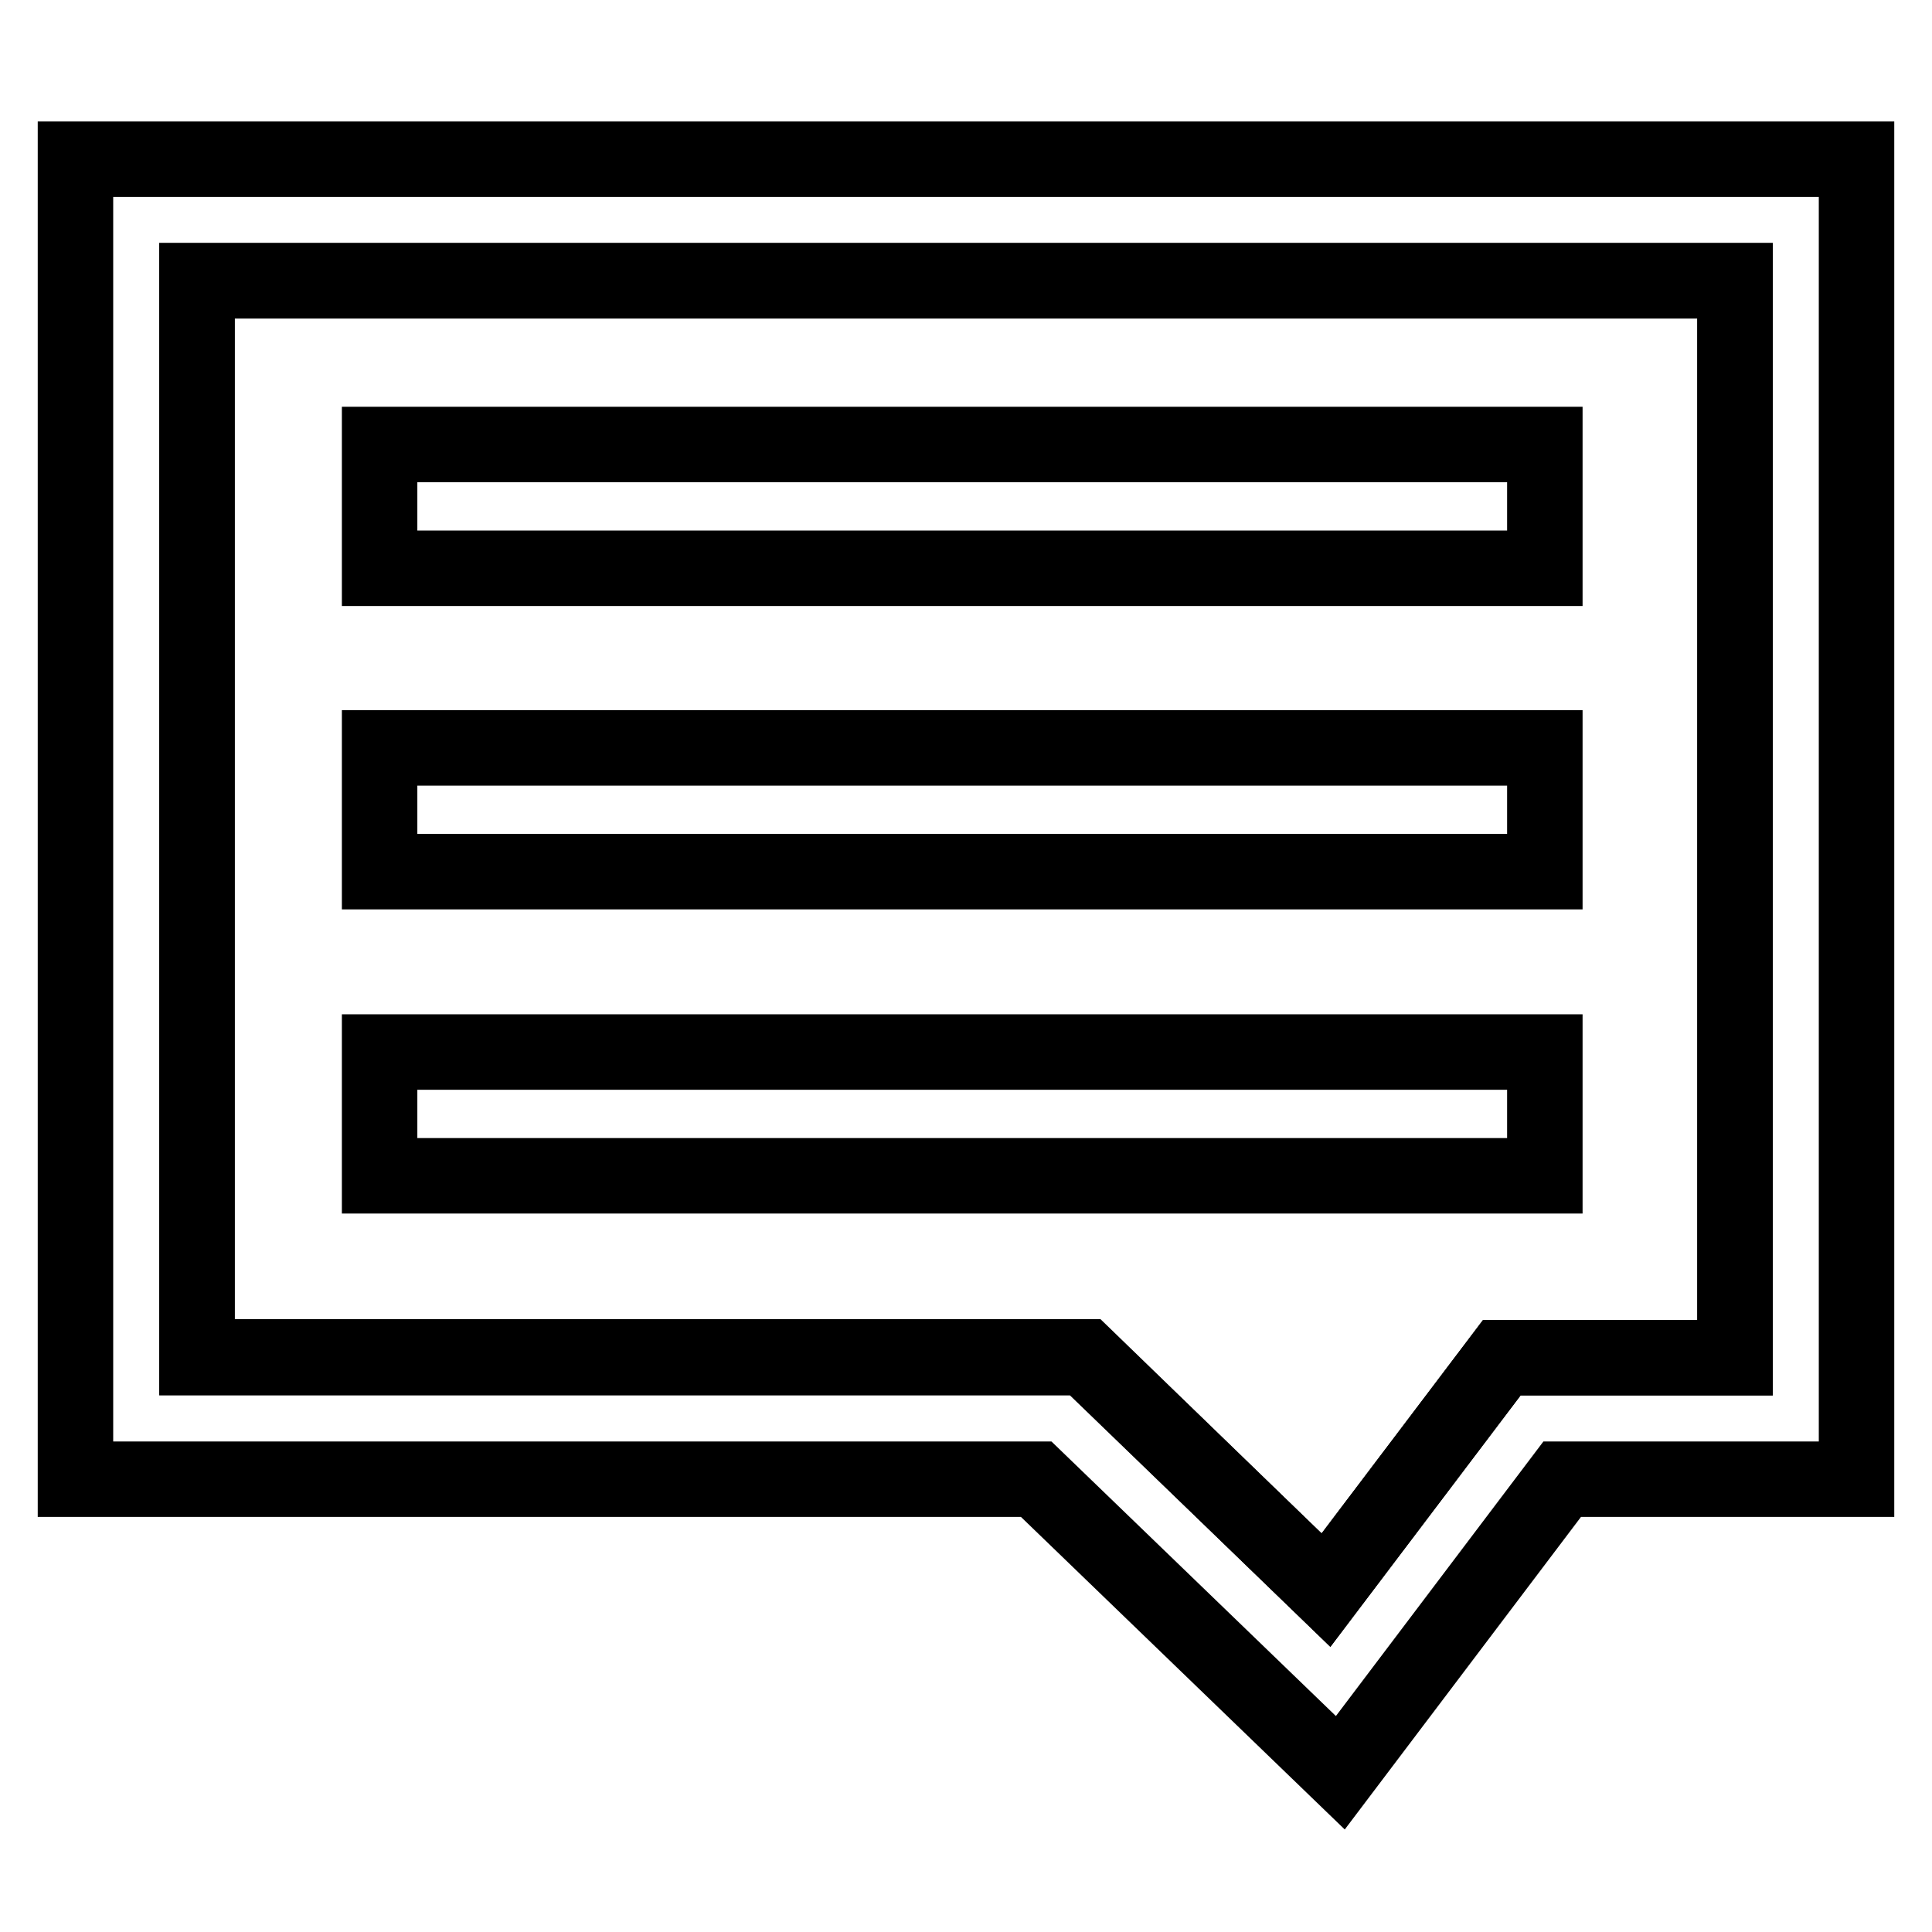
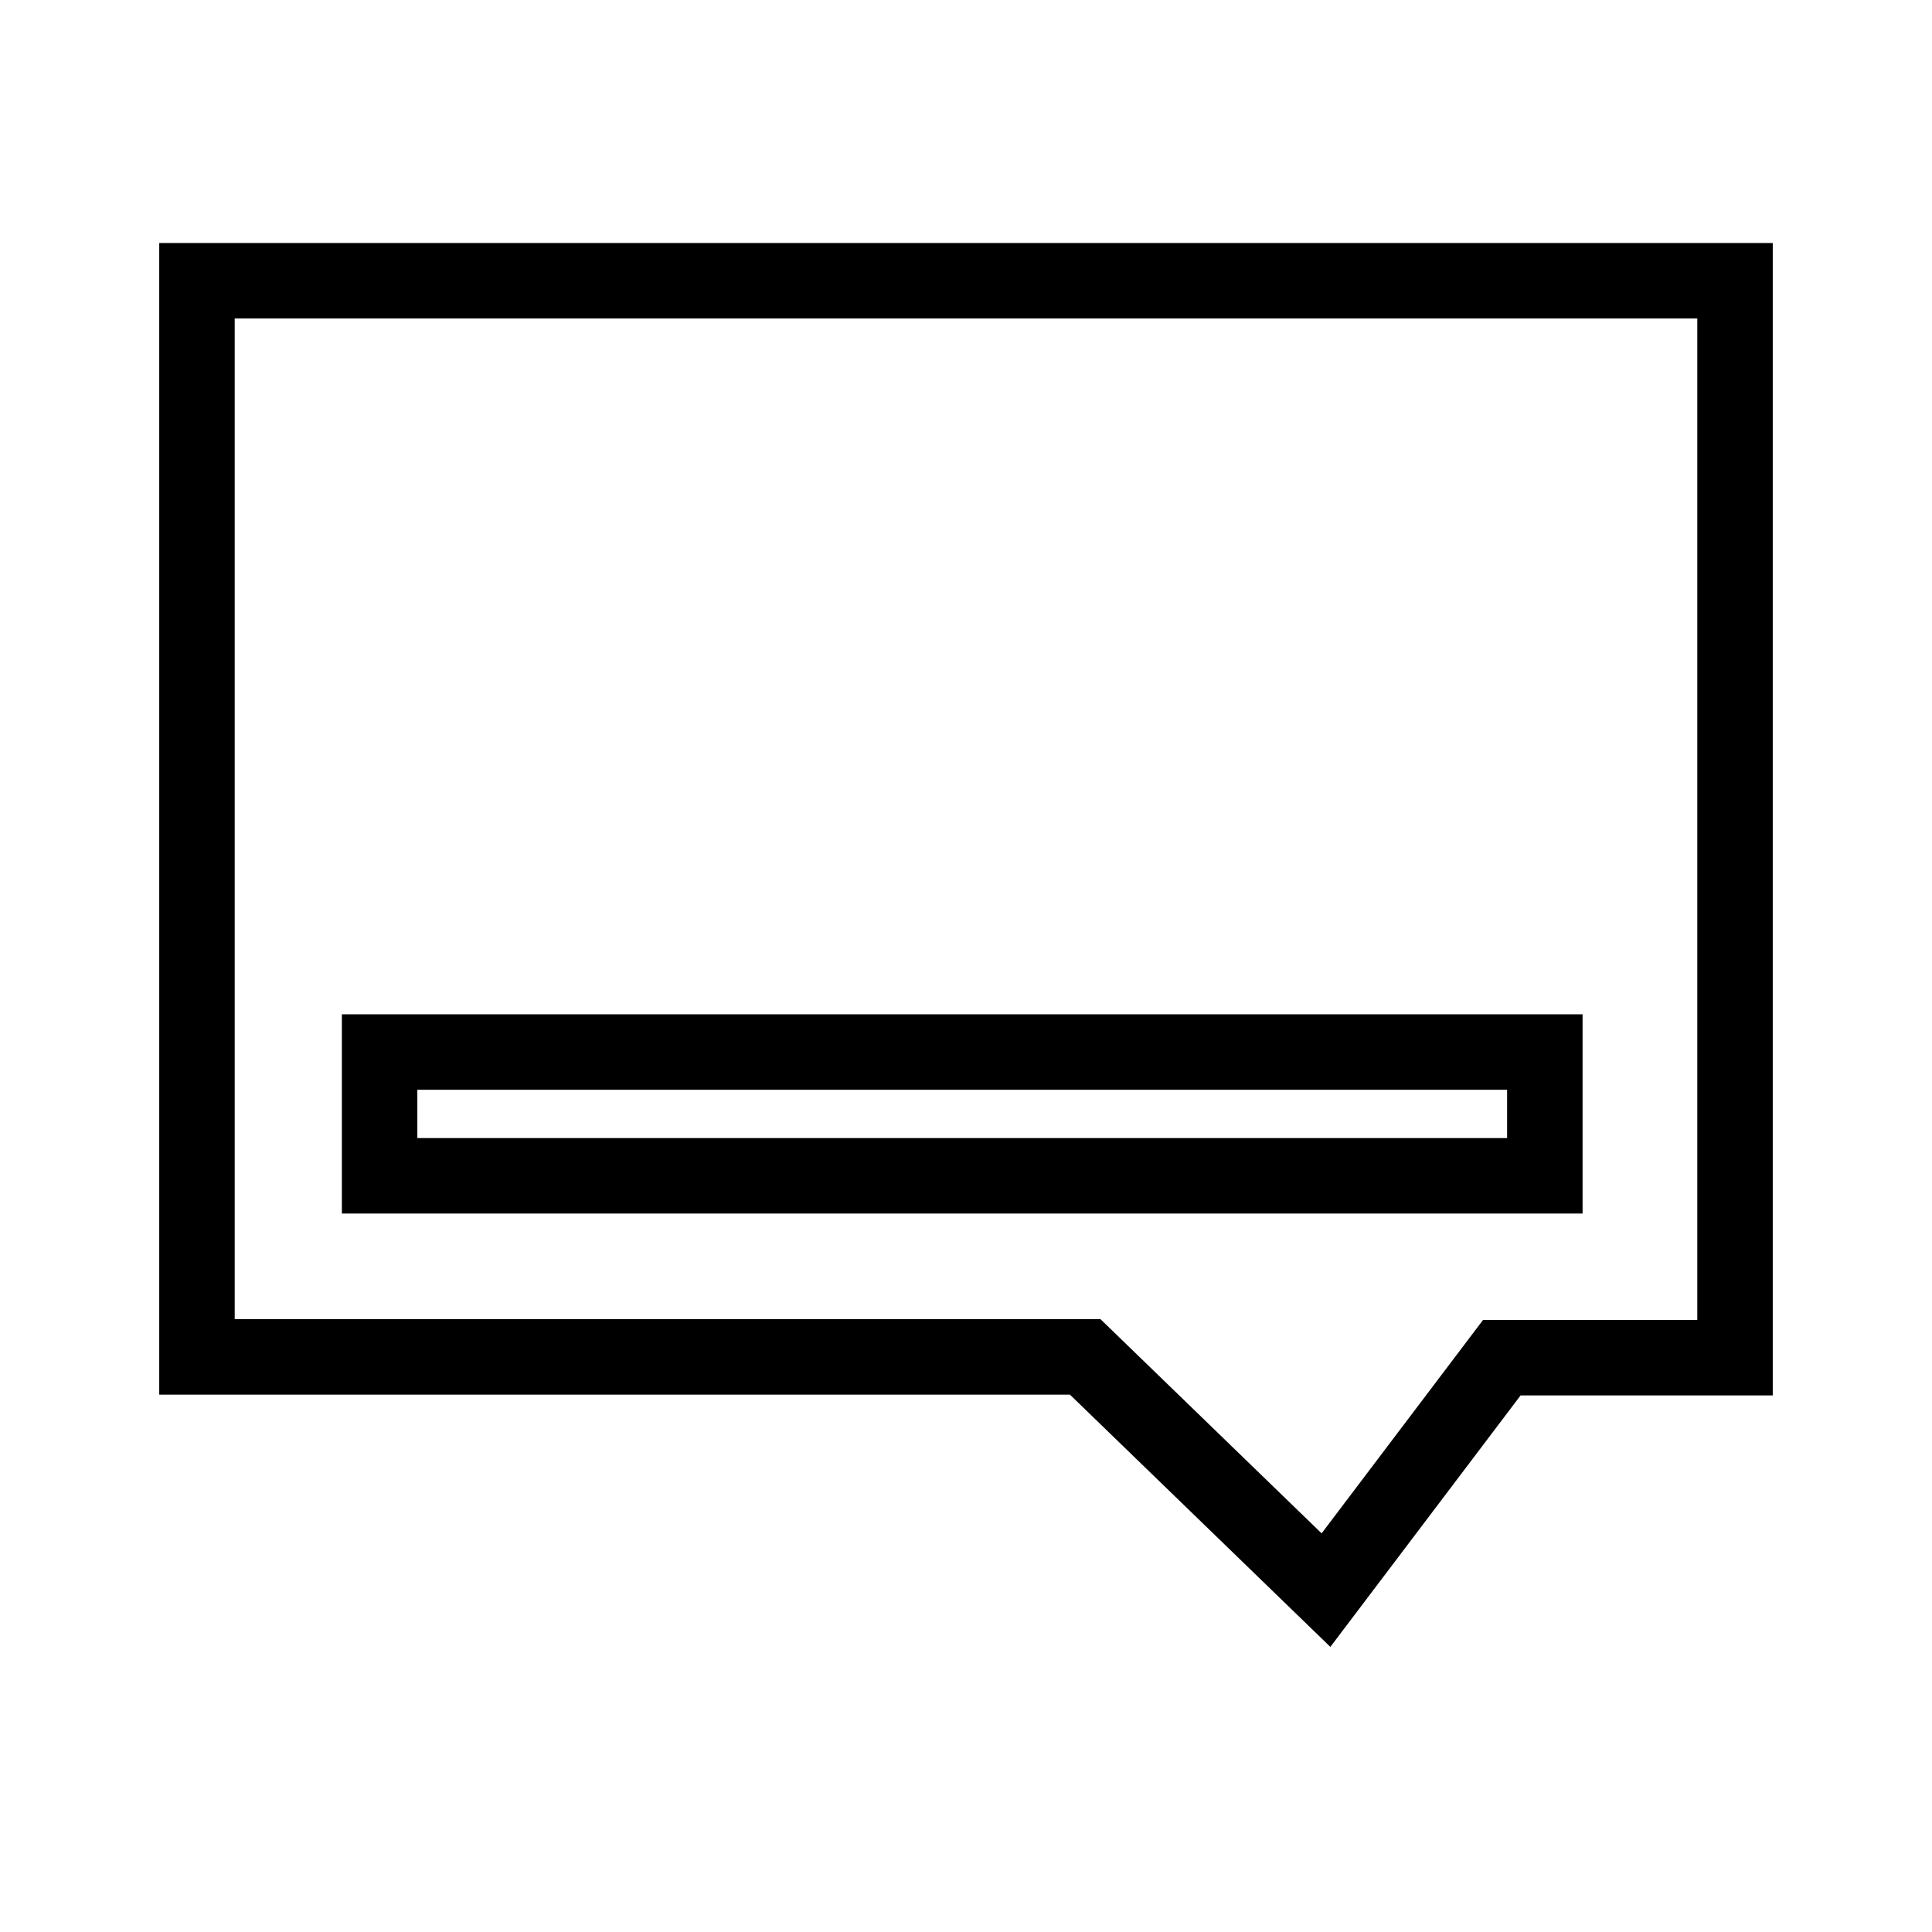
<svg xmlns="http://www.w3.org/2000/svg" version="1.1" x="0px" y="0px" viewBox="0 0 256 256" enable-background="new 0 0 256 256" xml:space="preserve">
  <g>
    <g>
      <path stroke-width="10" fill-opacity="0" stroke="#000000" d="M175.7,210.7l23.3-30.8h30.9V37.2H26.1v142.6h117.7L175.7,210.7z" />
-       <path stroke-width="10" fill-opacity="0" stroke="#000000" d="M10,21.1V196h127.3l40.3,38.9L207,196h39V21.1H10z M229.9,179.9H199l-23.3,30.8l-31.9-30.8H26.1V37.2h203.8V179.9z" />
-       <path stroke-width="10" fill-opacity="0" stroke="#000000" d="M50.3,58.9h154.4v16.4H50.3V58.9L50.3,58.9z" />
-       <path stroke-width="10" fill-opacity="0" stroke="#000000" d="M50.3,99.1h154.4v16.4H50.3V99.1L50.3,99.1z" />
      <path stroke-width="10" fill-opacity="0" stroke="#000000" d="M50.3,139.4h154.4v16.4H50.3V139.4L50.3,139.4z" />
    </g>
  </g>
</svg>